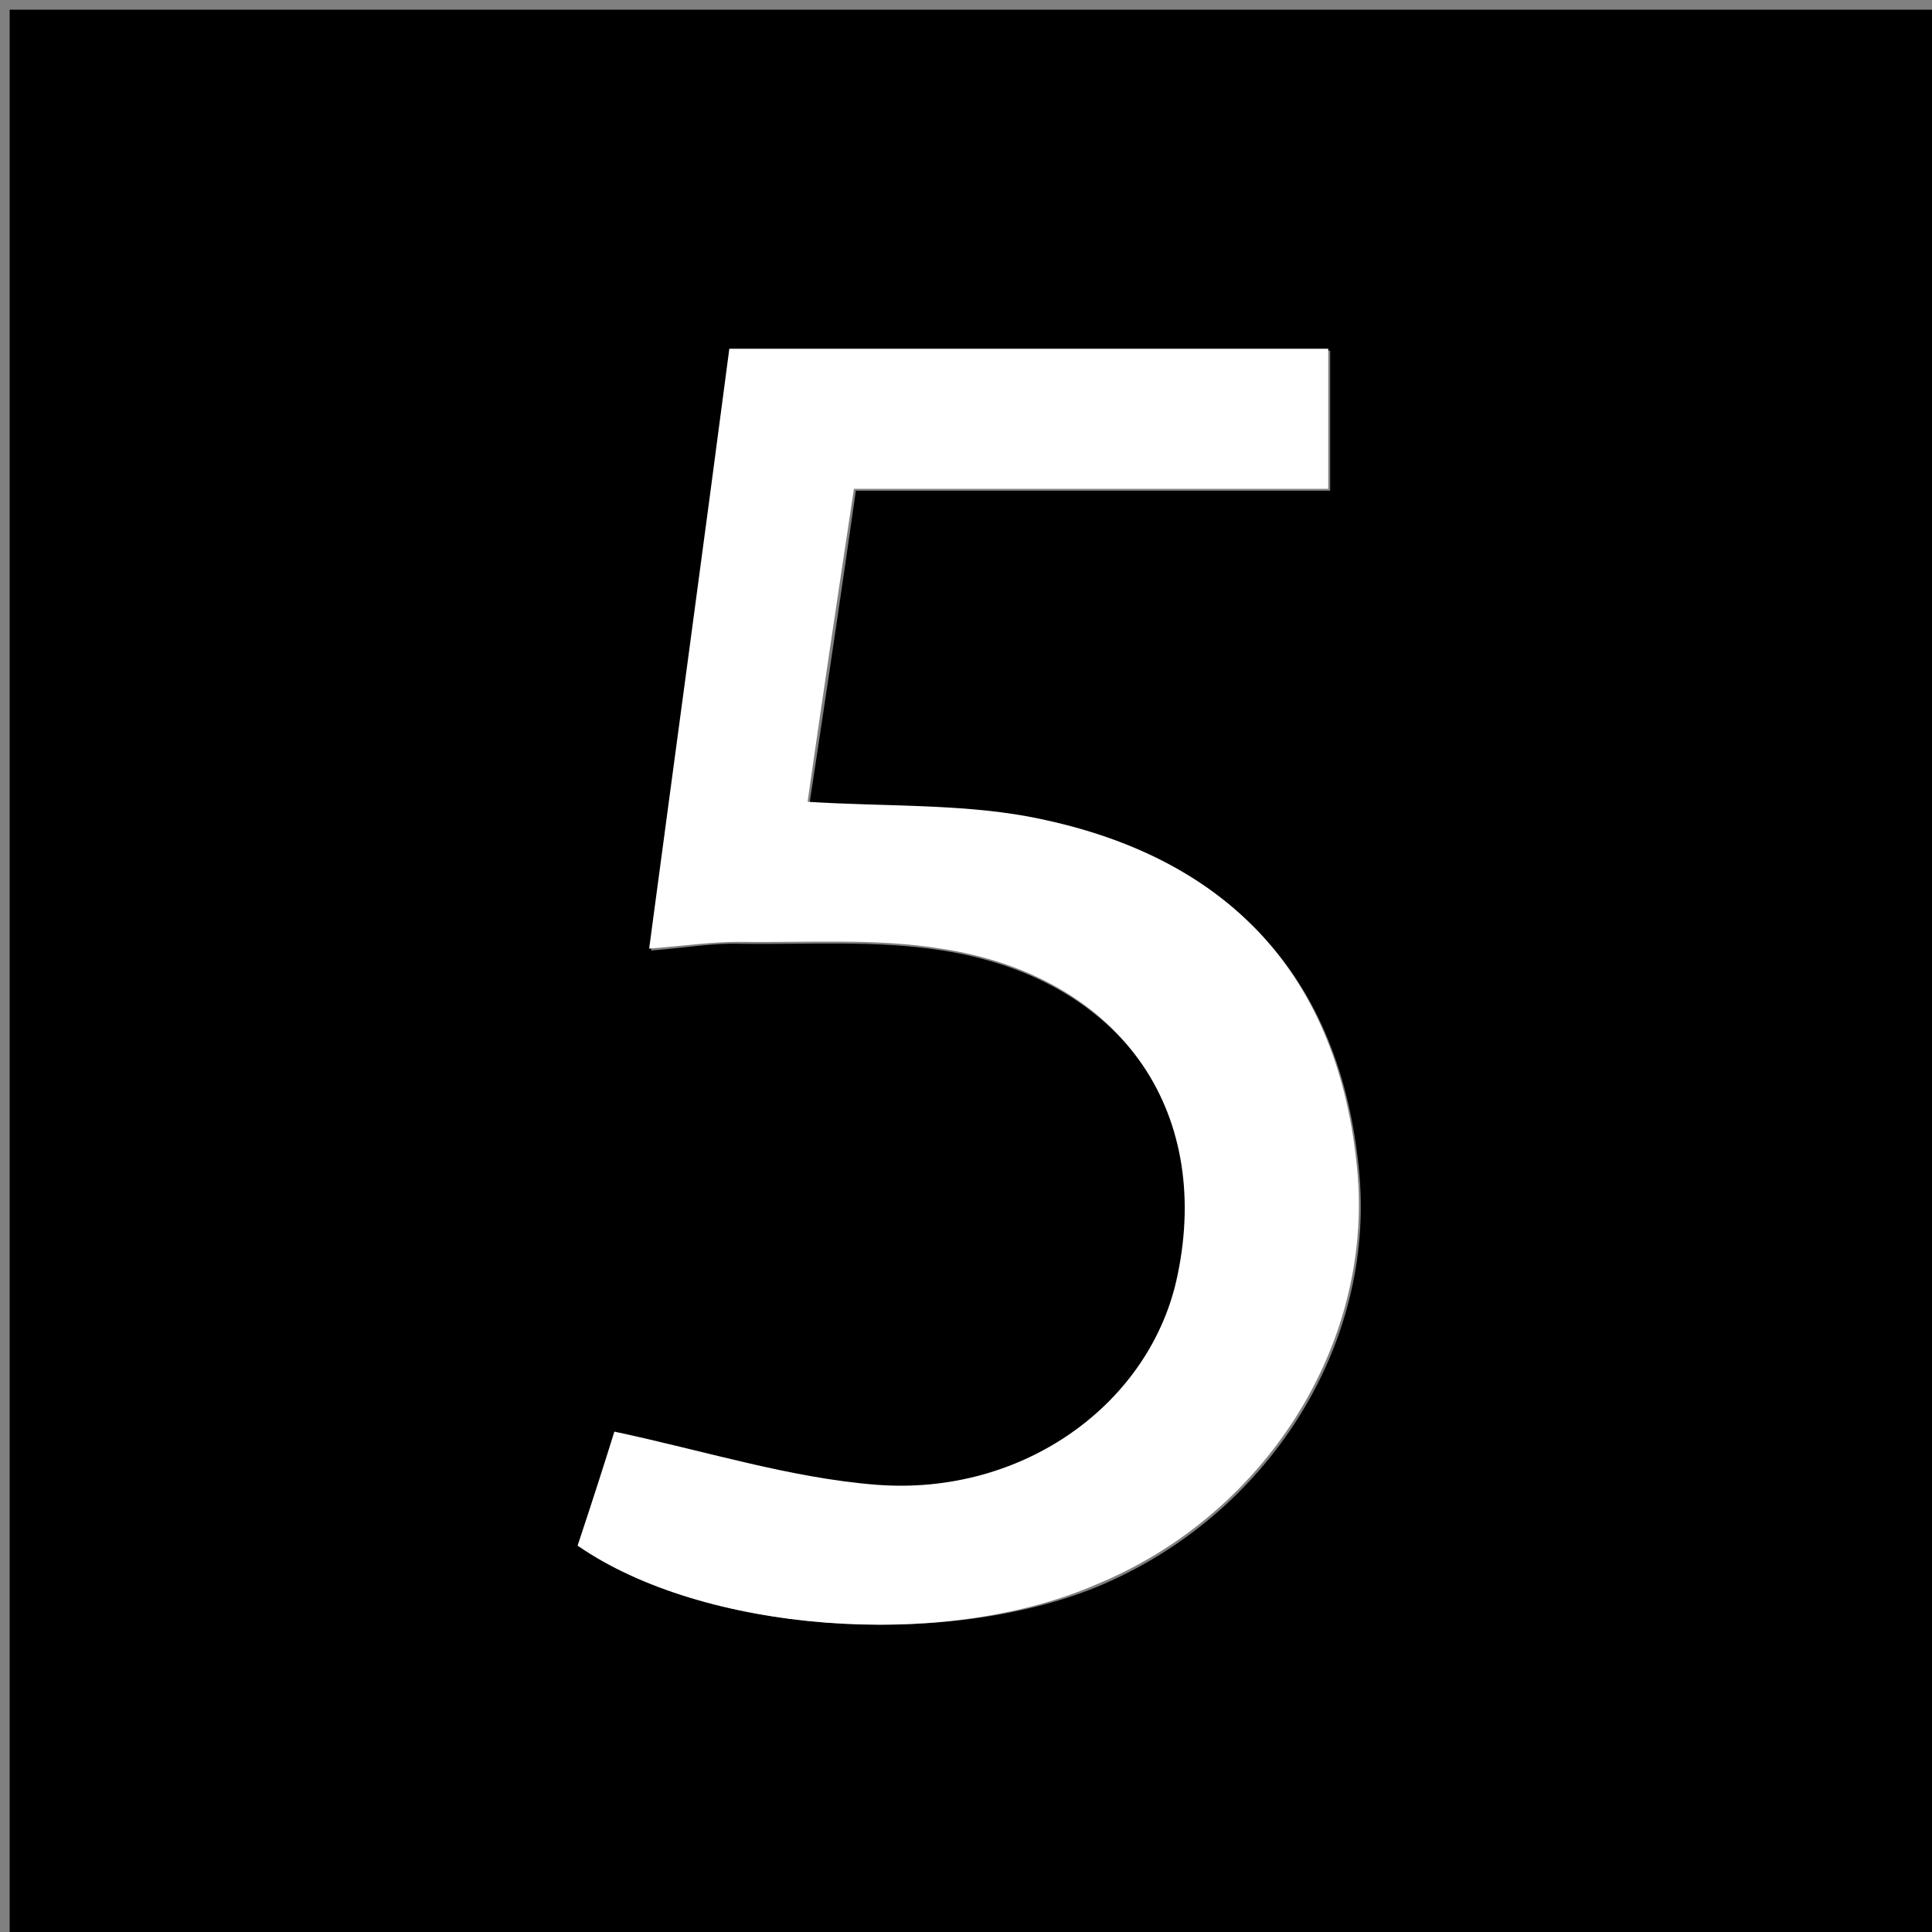
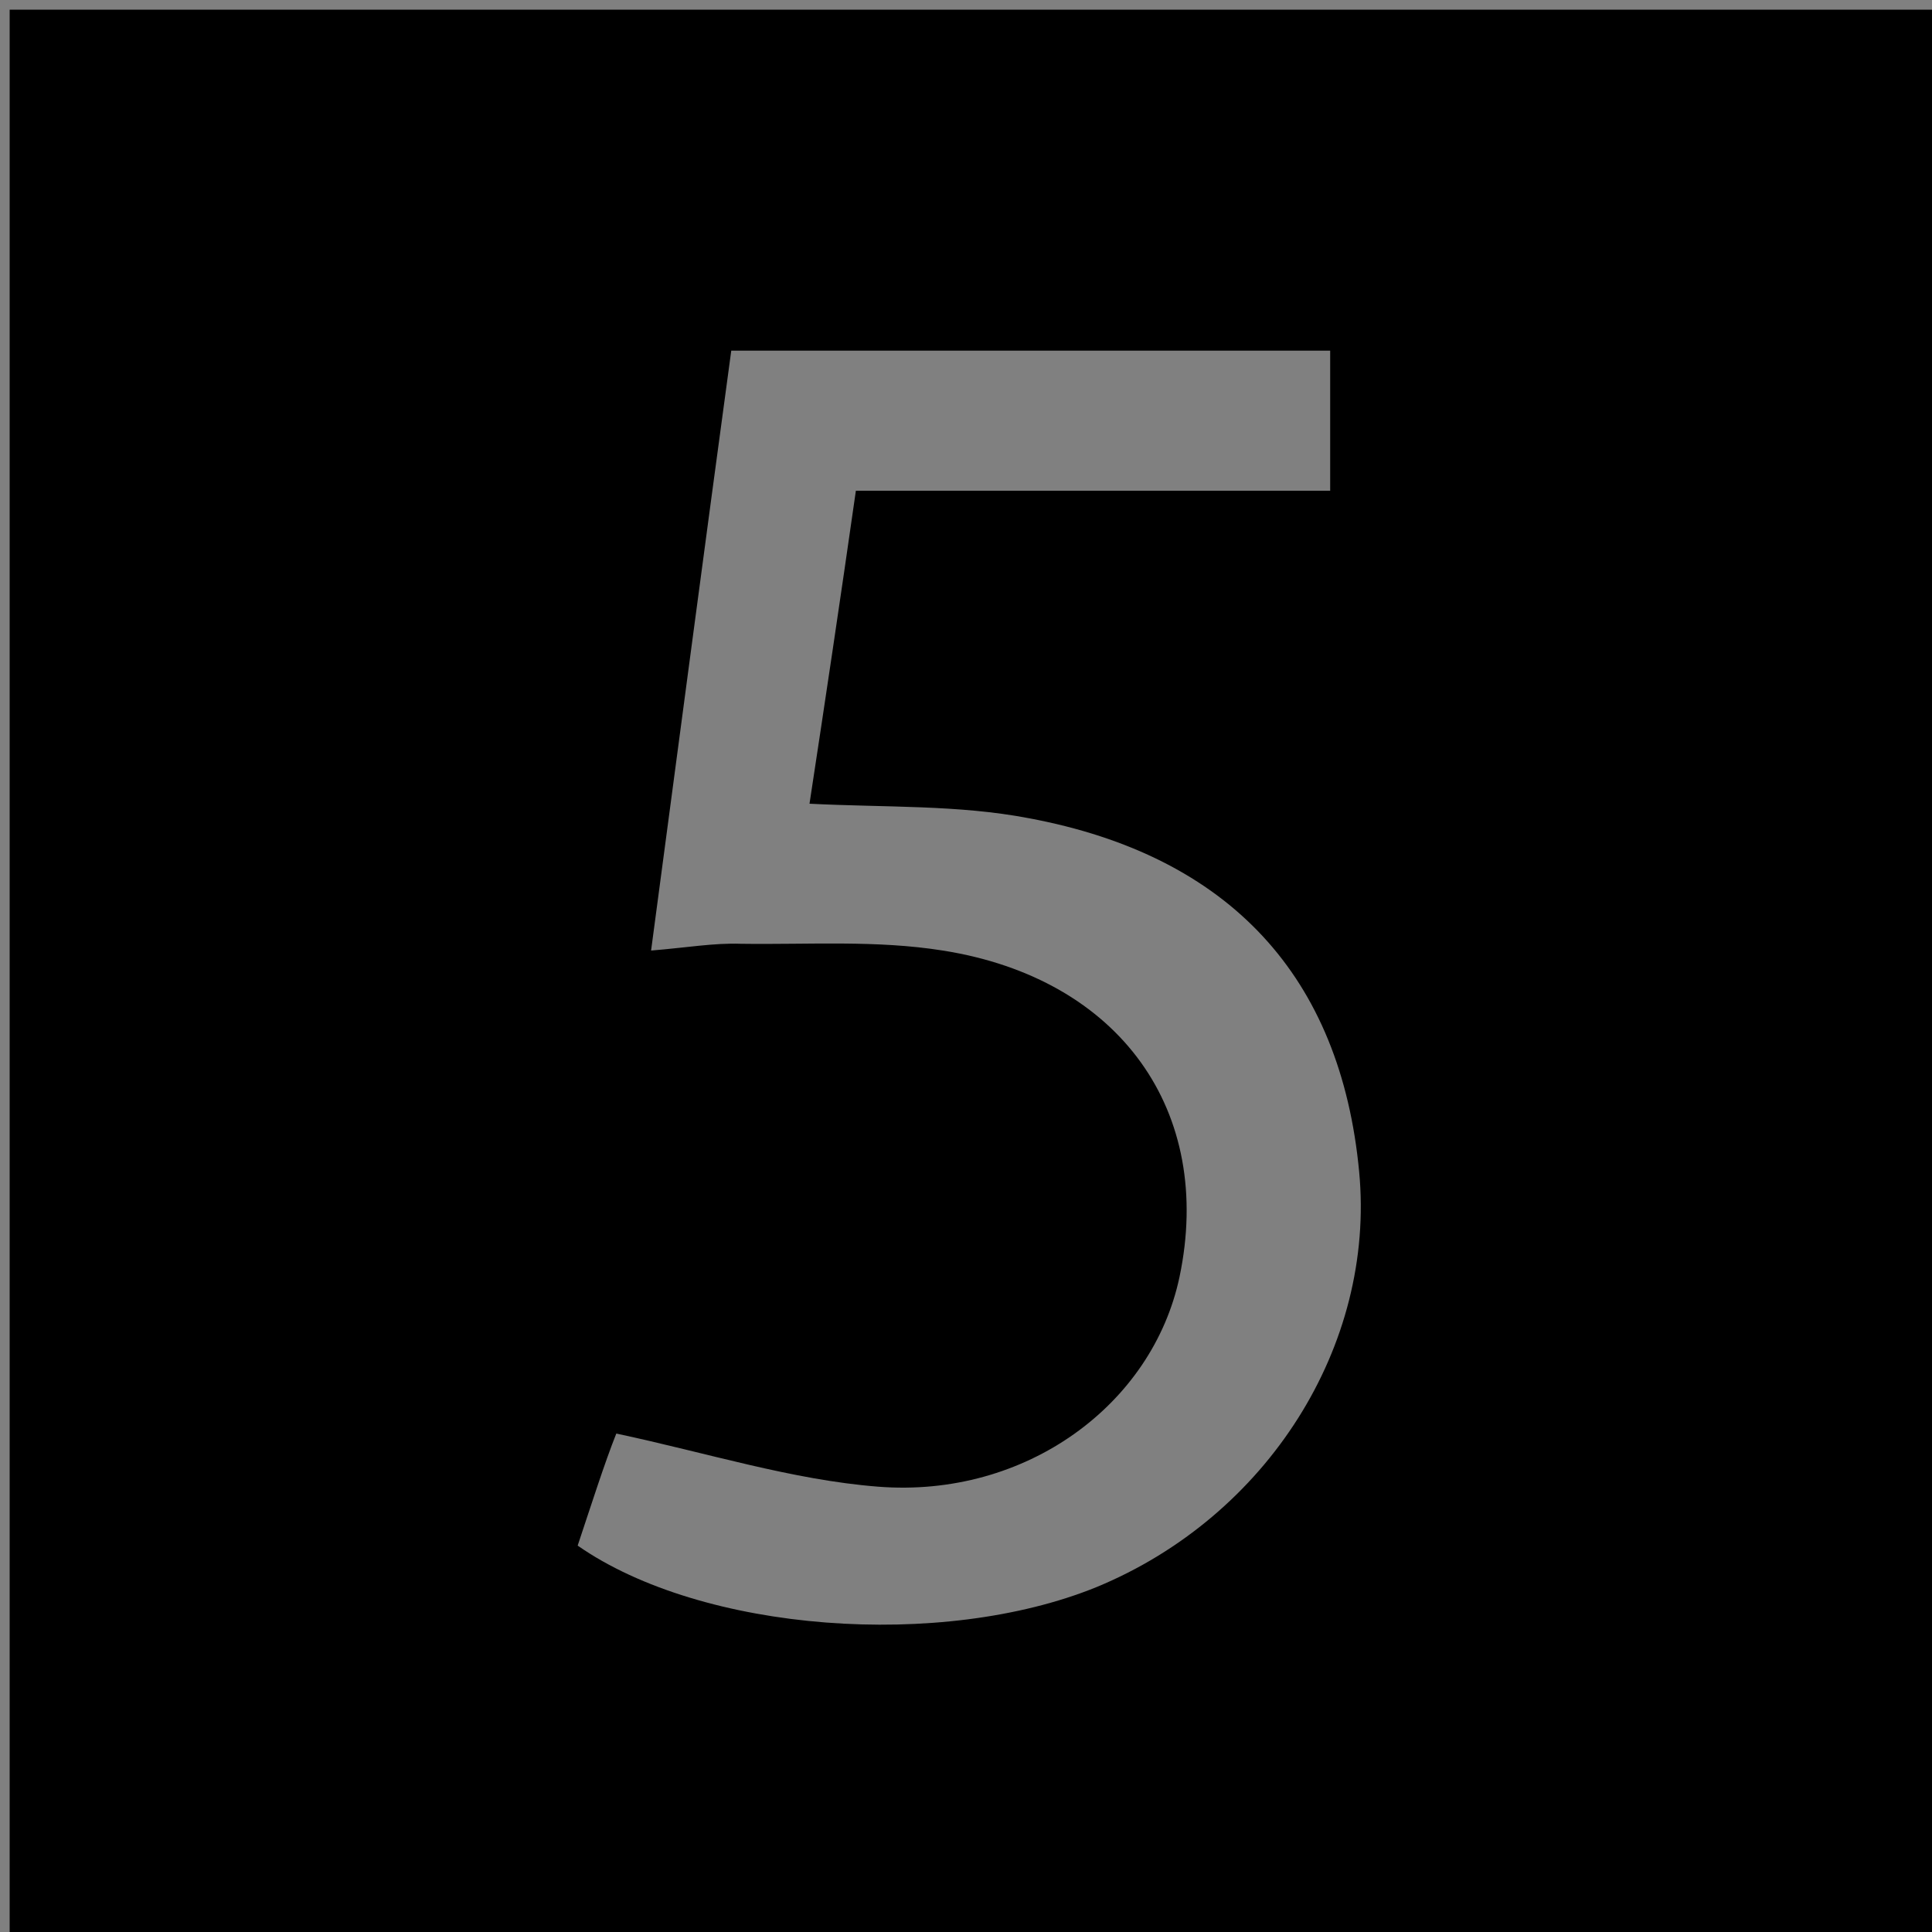
<svg xmlns="http://www.w3.org/2000/svg" version="1.1" id="Layer_1" x="0px" y="0px" viewBox="0 0 200 200" enable-background="new 0 0 200 200" xml:space="preserve">
  <rect x="0" y="0" width="200" height="200" fill="#808080" stroke="none" />
  <g>
    <path d="M1,1c66.7,0,133.3,0,200,0c0,66.7,0,133.3,0,200c-66.7,0-133.3,0-200,0C1,134.3,1,67.7,1,1z M59.8,160   c12.9,9,37.7,10.8,53.7,4.3c17.7-7.3,28.9-25,27.2-43c-1.9-20.1-13.3-32.7-34.2-36.6c-7.3-1.4-14.8-1.1-22.7-1.5   c1.6-10.5,3.2-21.2,4.8-32.4c16.8,0,33,0,49.1,0c0-5.1,0-9.7,0-14.5c-20.7,0-41.1,0-62,0c-2.8,20.6-5.5,41.1-8.3,62.1   c3.7-0.3,6.5-0.8,9.3-0.7c7,0.1,14-0.4,20.9,0.7c18.4,2.9,28.1,16.7,24.5,33.8c-2.8,13.2-15.9,22.9-31.2,21.7   c-8.9-0.7-17.7-3.5-27.1-5.5C62.6,151.4,61.2,155.8,59.8,160z" />
-     <path fill="#FFFFFF" d="M59.8,160c1.4-4.2,2.8-8.6,3.8-11.8c9.4,2,18.2,4.8,27.1,5.5c15.3,1.2,28.5-8.5,31.2-21.7   c3.6-17.2-6.1-31-24.5-33.8c-6.8-1.1-13.9-0.6-20.9-0.7c-2.8,0-5.6,0.4-9.3,0.7c2.8-21,5.6-41.5,8.3-62.1c20.9,0,41.3,0,62,0   c0,4.8,0,9.4,0,14.5c-16.1,0-32.3,0-49.1,0c-1.7,11.2-3.3,21.9-4.8,32.4c7.9,0.5,15.5,0.2,22.7,1.5c20.9,3.9,32.3,16.5,34.2,36.6   c1.7,18-9.5,35.8-27.2,43C97.5,170.9,72.8,169,59.8,160z" />
  </g>
</svg>